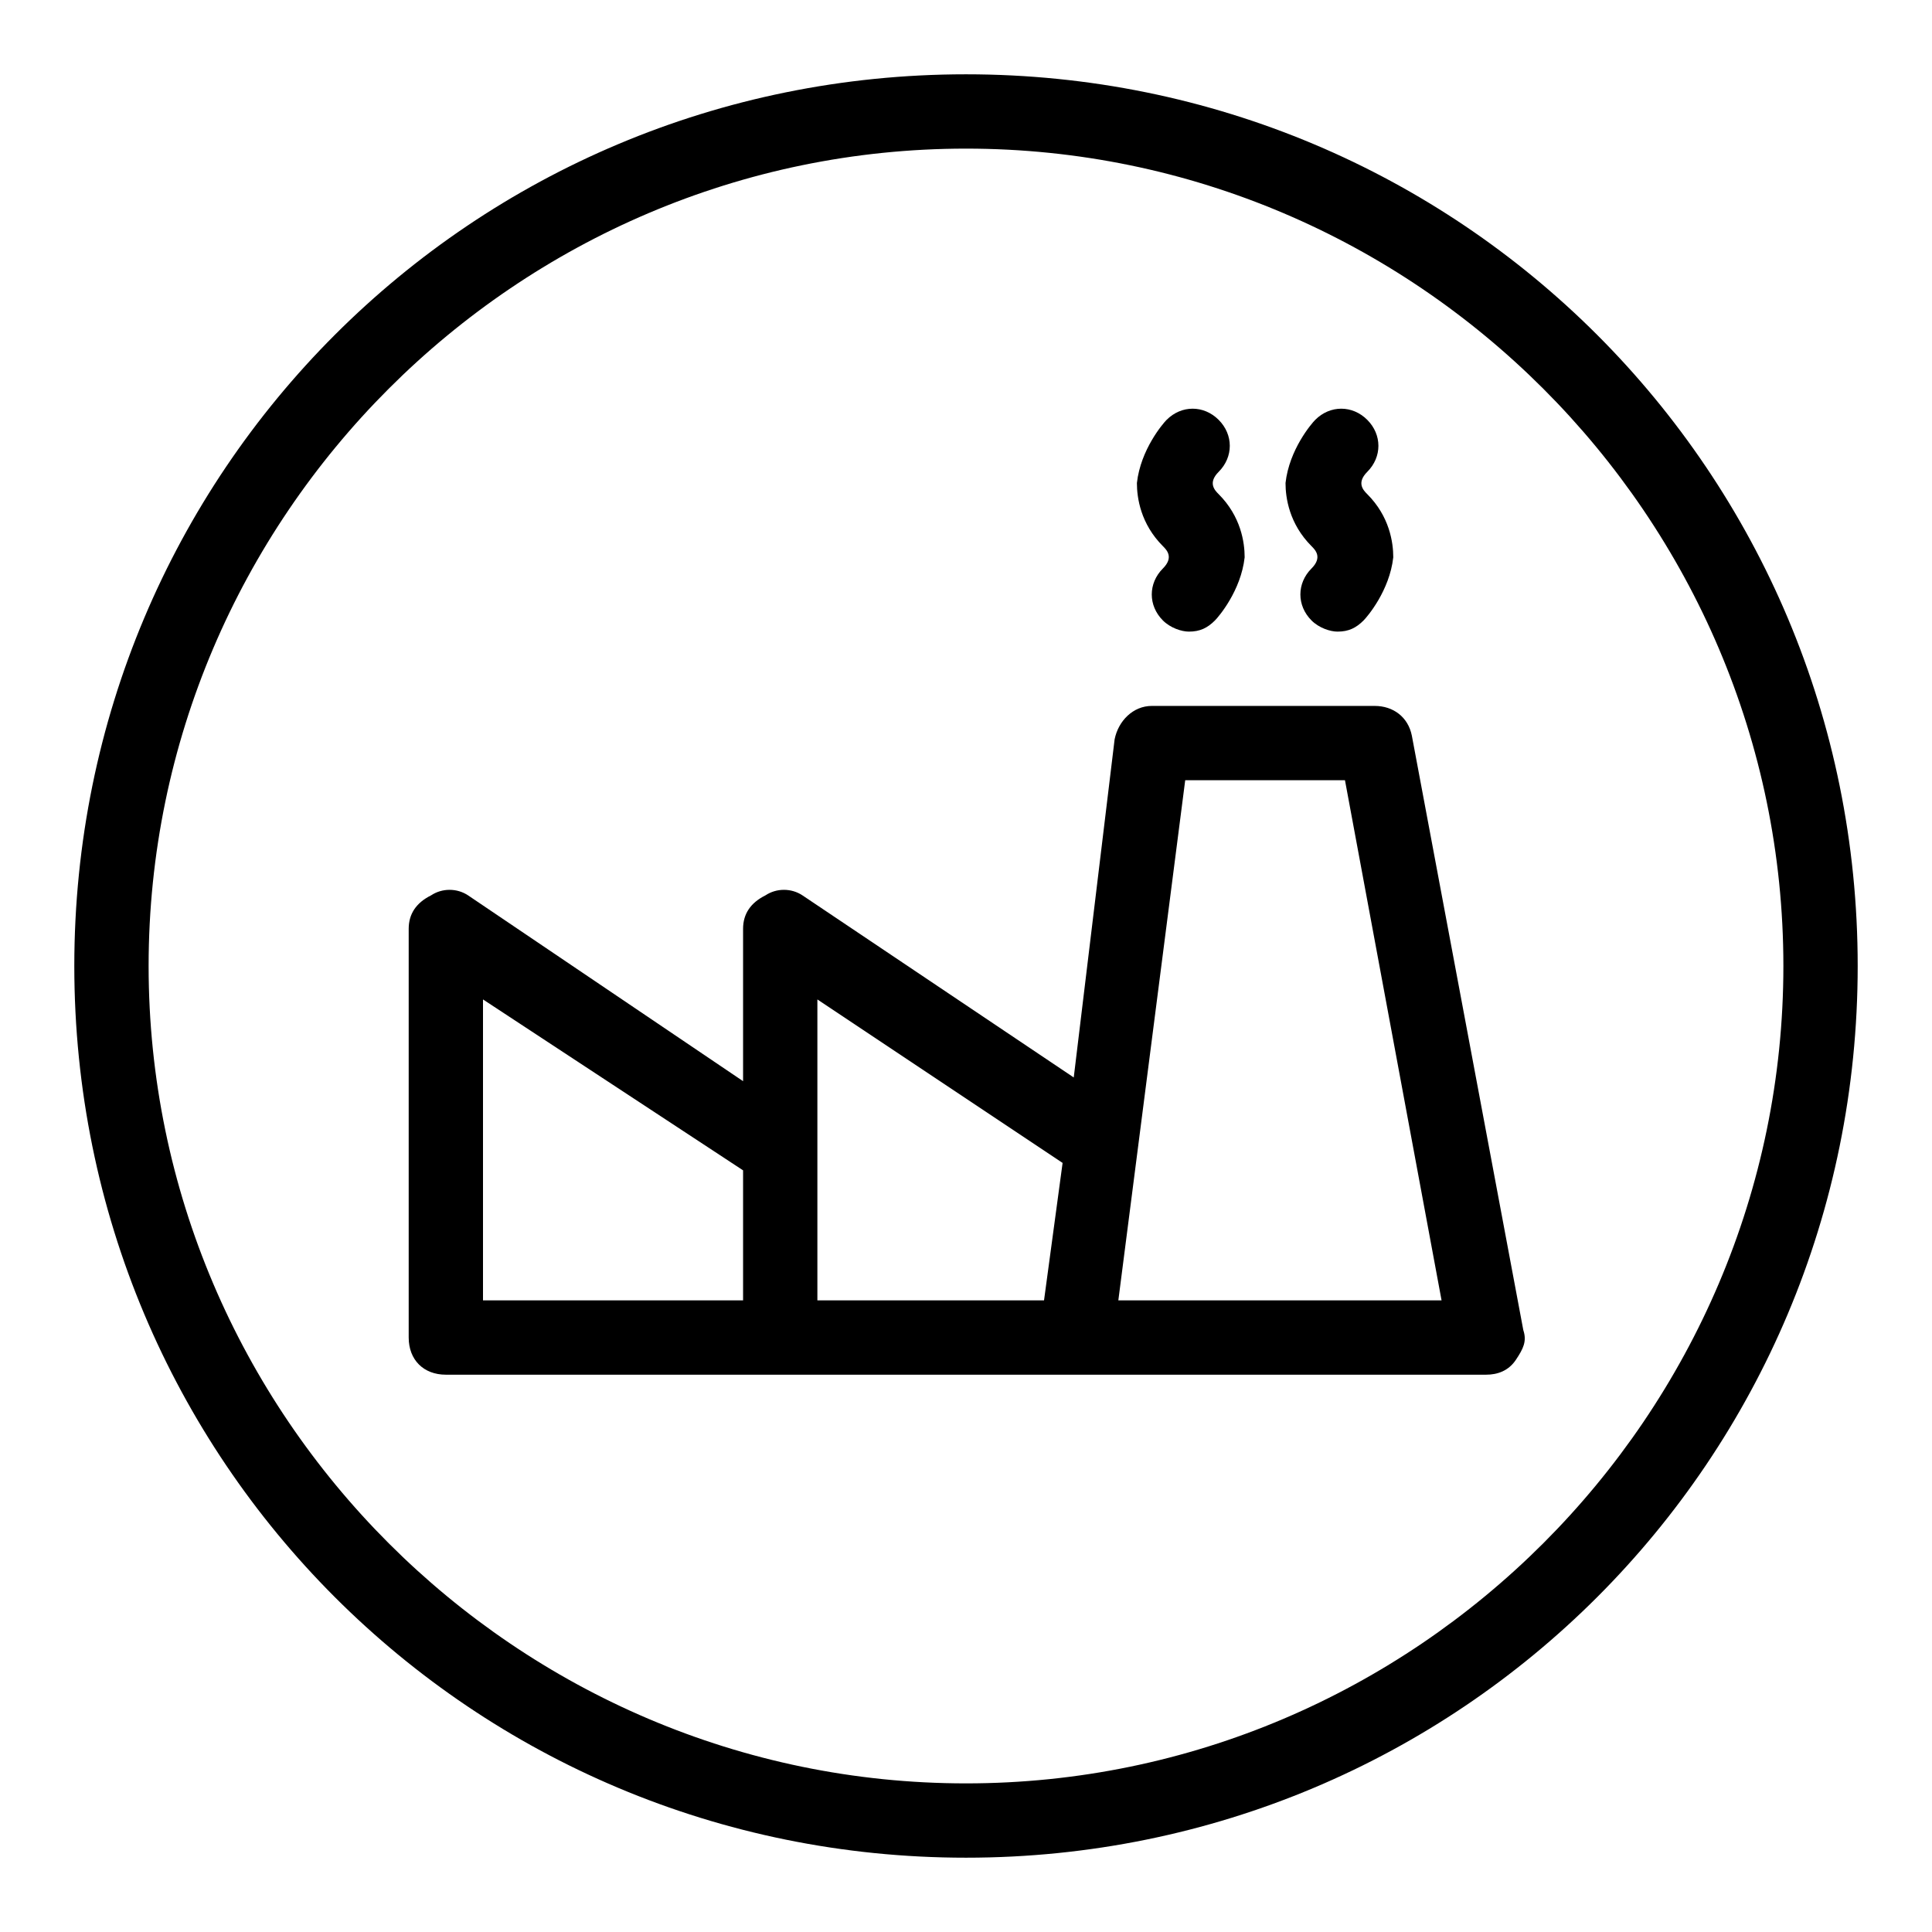
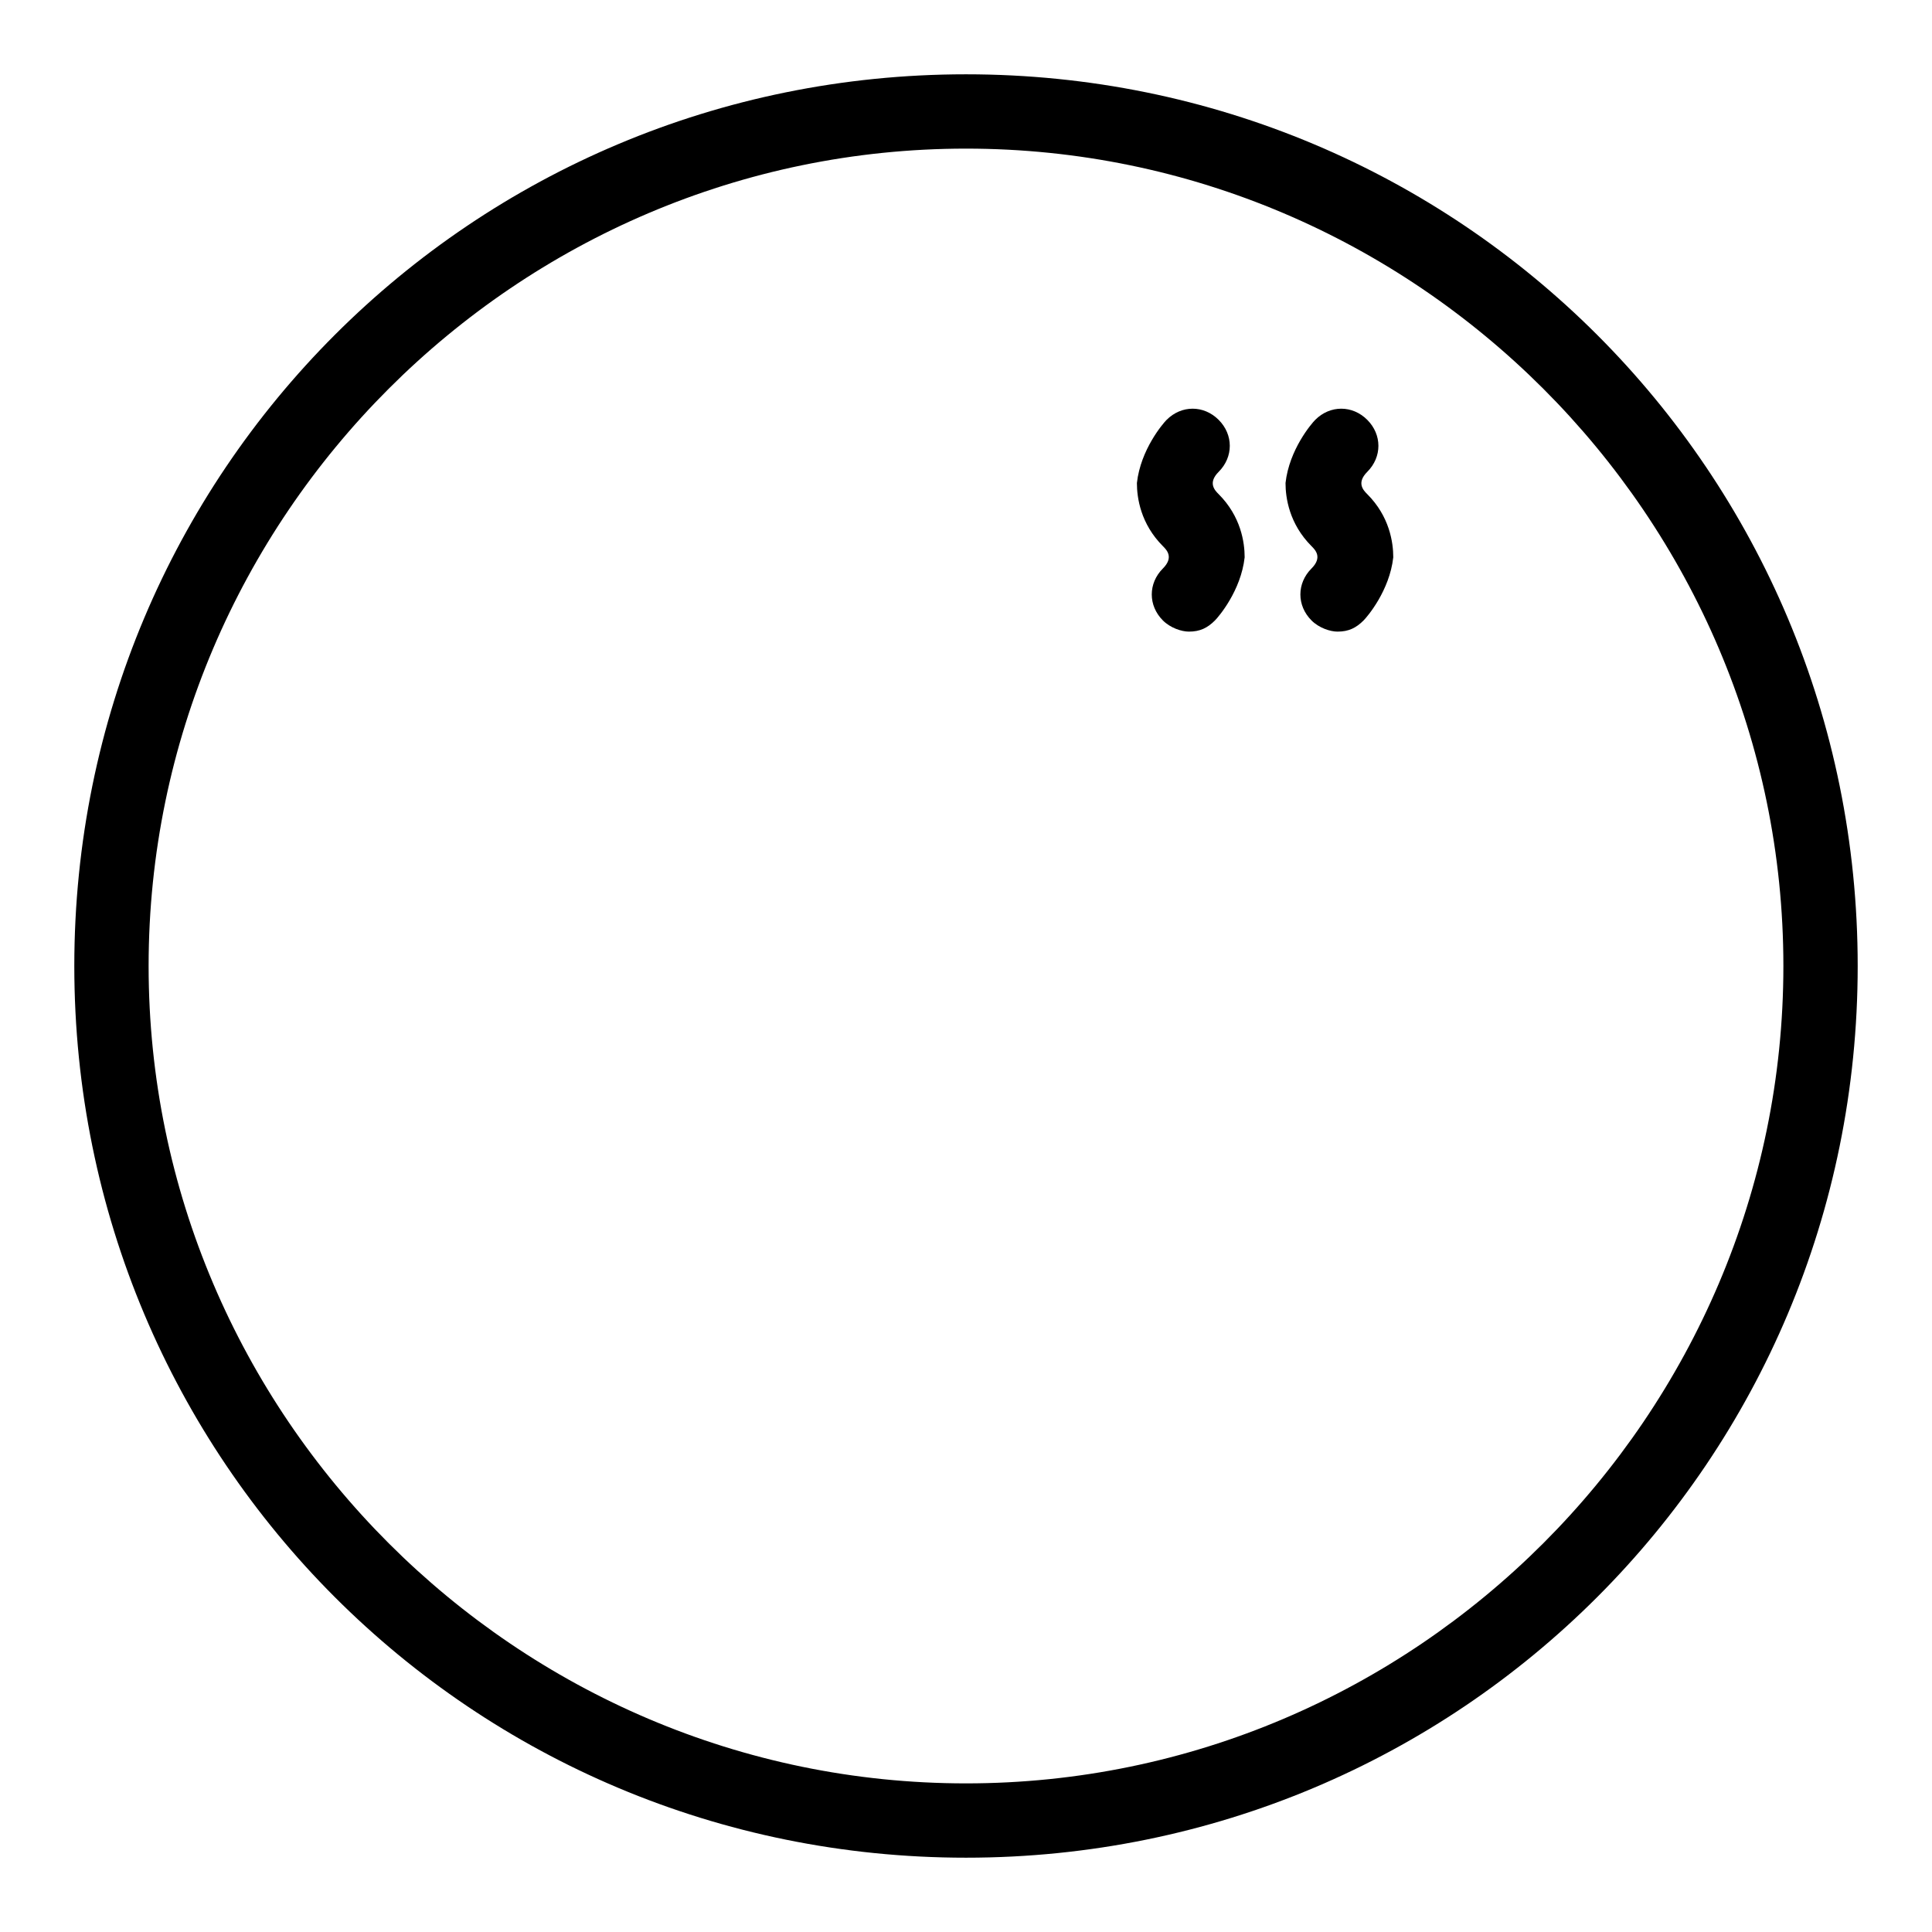
<svg xmlns="http://www.w3.org/2000/svg" version="1.0" id="Factory_2" x="0px" y="0px" viewBox="0 0 52 52" enable-background="new 0 0 52 52" xml:space="preserve">
  <g>
-     <path d="M38,19.8c-0.1-0.5-0.5-0.8-1-0.8h-6c-0.5,0-0.9,0.4-1,0.9L28.9,29l-7.3-4.9c-0.3-0.2-0.7-0.2-1,0C20.2,24.3,20,24.6,20,25   v4.1l-7.4-5c-0.3-0.2-0.7-0.2-1,0C11.2,24.3,11,24.6,11,25v11c0,0.6,0.4,1,1,1h28c0.3,0,0.6-0.1,0.8-0.4s0.3-0.5,0.2-0.8L38,19.8z    M28.6,31.3L28.1,35H22v-8.1L28.6,31.3z M20,31.5V35h-7v-8.1L20,31.5z M30.1,35l1.8-14h4.3l2.6,14H30.1z" />
    <path d="M31.3,15.3c-0.4,0.4-0.4,1,0,1.4c0.2,0.2,0.5,0.3,0.7,0.3c0.3,0,0.5-0.1,0.7-0.3c0.1-0.1,0.7-0.8,0.8-1.7   c0-0.4-0.1-1.1-0.7-1.7c-0.1-0.1-0.3-0.3,0-0.6c0.4-0.4,0.4-1,0-1.4c-0.4-0.4-1-0.4-1.4,0c-0.1,0.1-0.7,0.8-0.8,1.7   c0,0.4,0.1,1.1,0.7,1.7C31.4,14.8,31.6,15,31.3,15.3z" />
    <path d="M35.3,15.3c-0.4,0.4-0.4,1,0,1.4c0.2,0.2,0.5,0.3,0.7,0.3c0.3,0,0.5-0.1,0.7-0.3c0.1-0.1,0.7-0.8,0.8-1.7   c0-0.4-0.1-1.1-0.7-1.7c-0.1-0.1-0.3-0.3,0-0.6c0.4-0.4,0.4-1,0-1.4c-0.4-0.4-1-0.4-1.4,0c-0.1,0.1-0.7,0.8-0.8,1.7   c0,0.4,0.1,1.1,0.7,1.7C35.4,14.8,35.6,15,35.3,15.3z" />
  </g>
  <path d="M26,4c12.1,0,22,9.9,22,22s-9.9,22-22,22S4,38.1,4,26S13.9,4,26,4 M26,2C12.7,2,2,12.7,2,26s10.7,24,24,24s24-10.7,24-24  S39.3,2,26,2L26,2z" />
</svg>